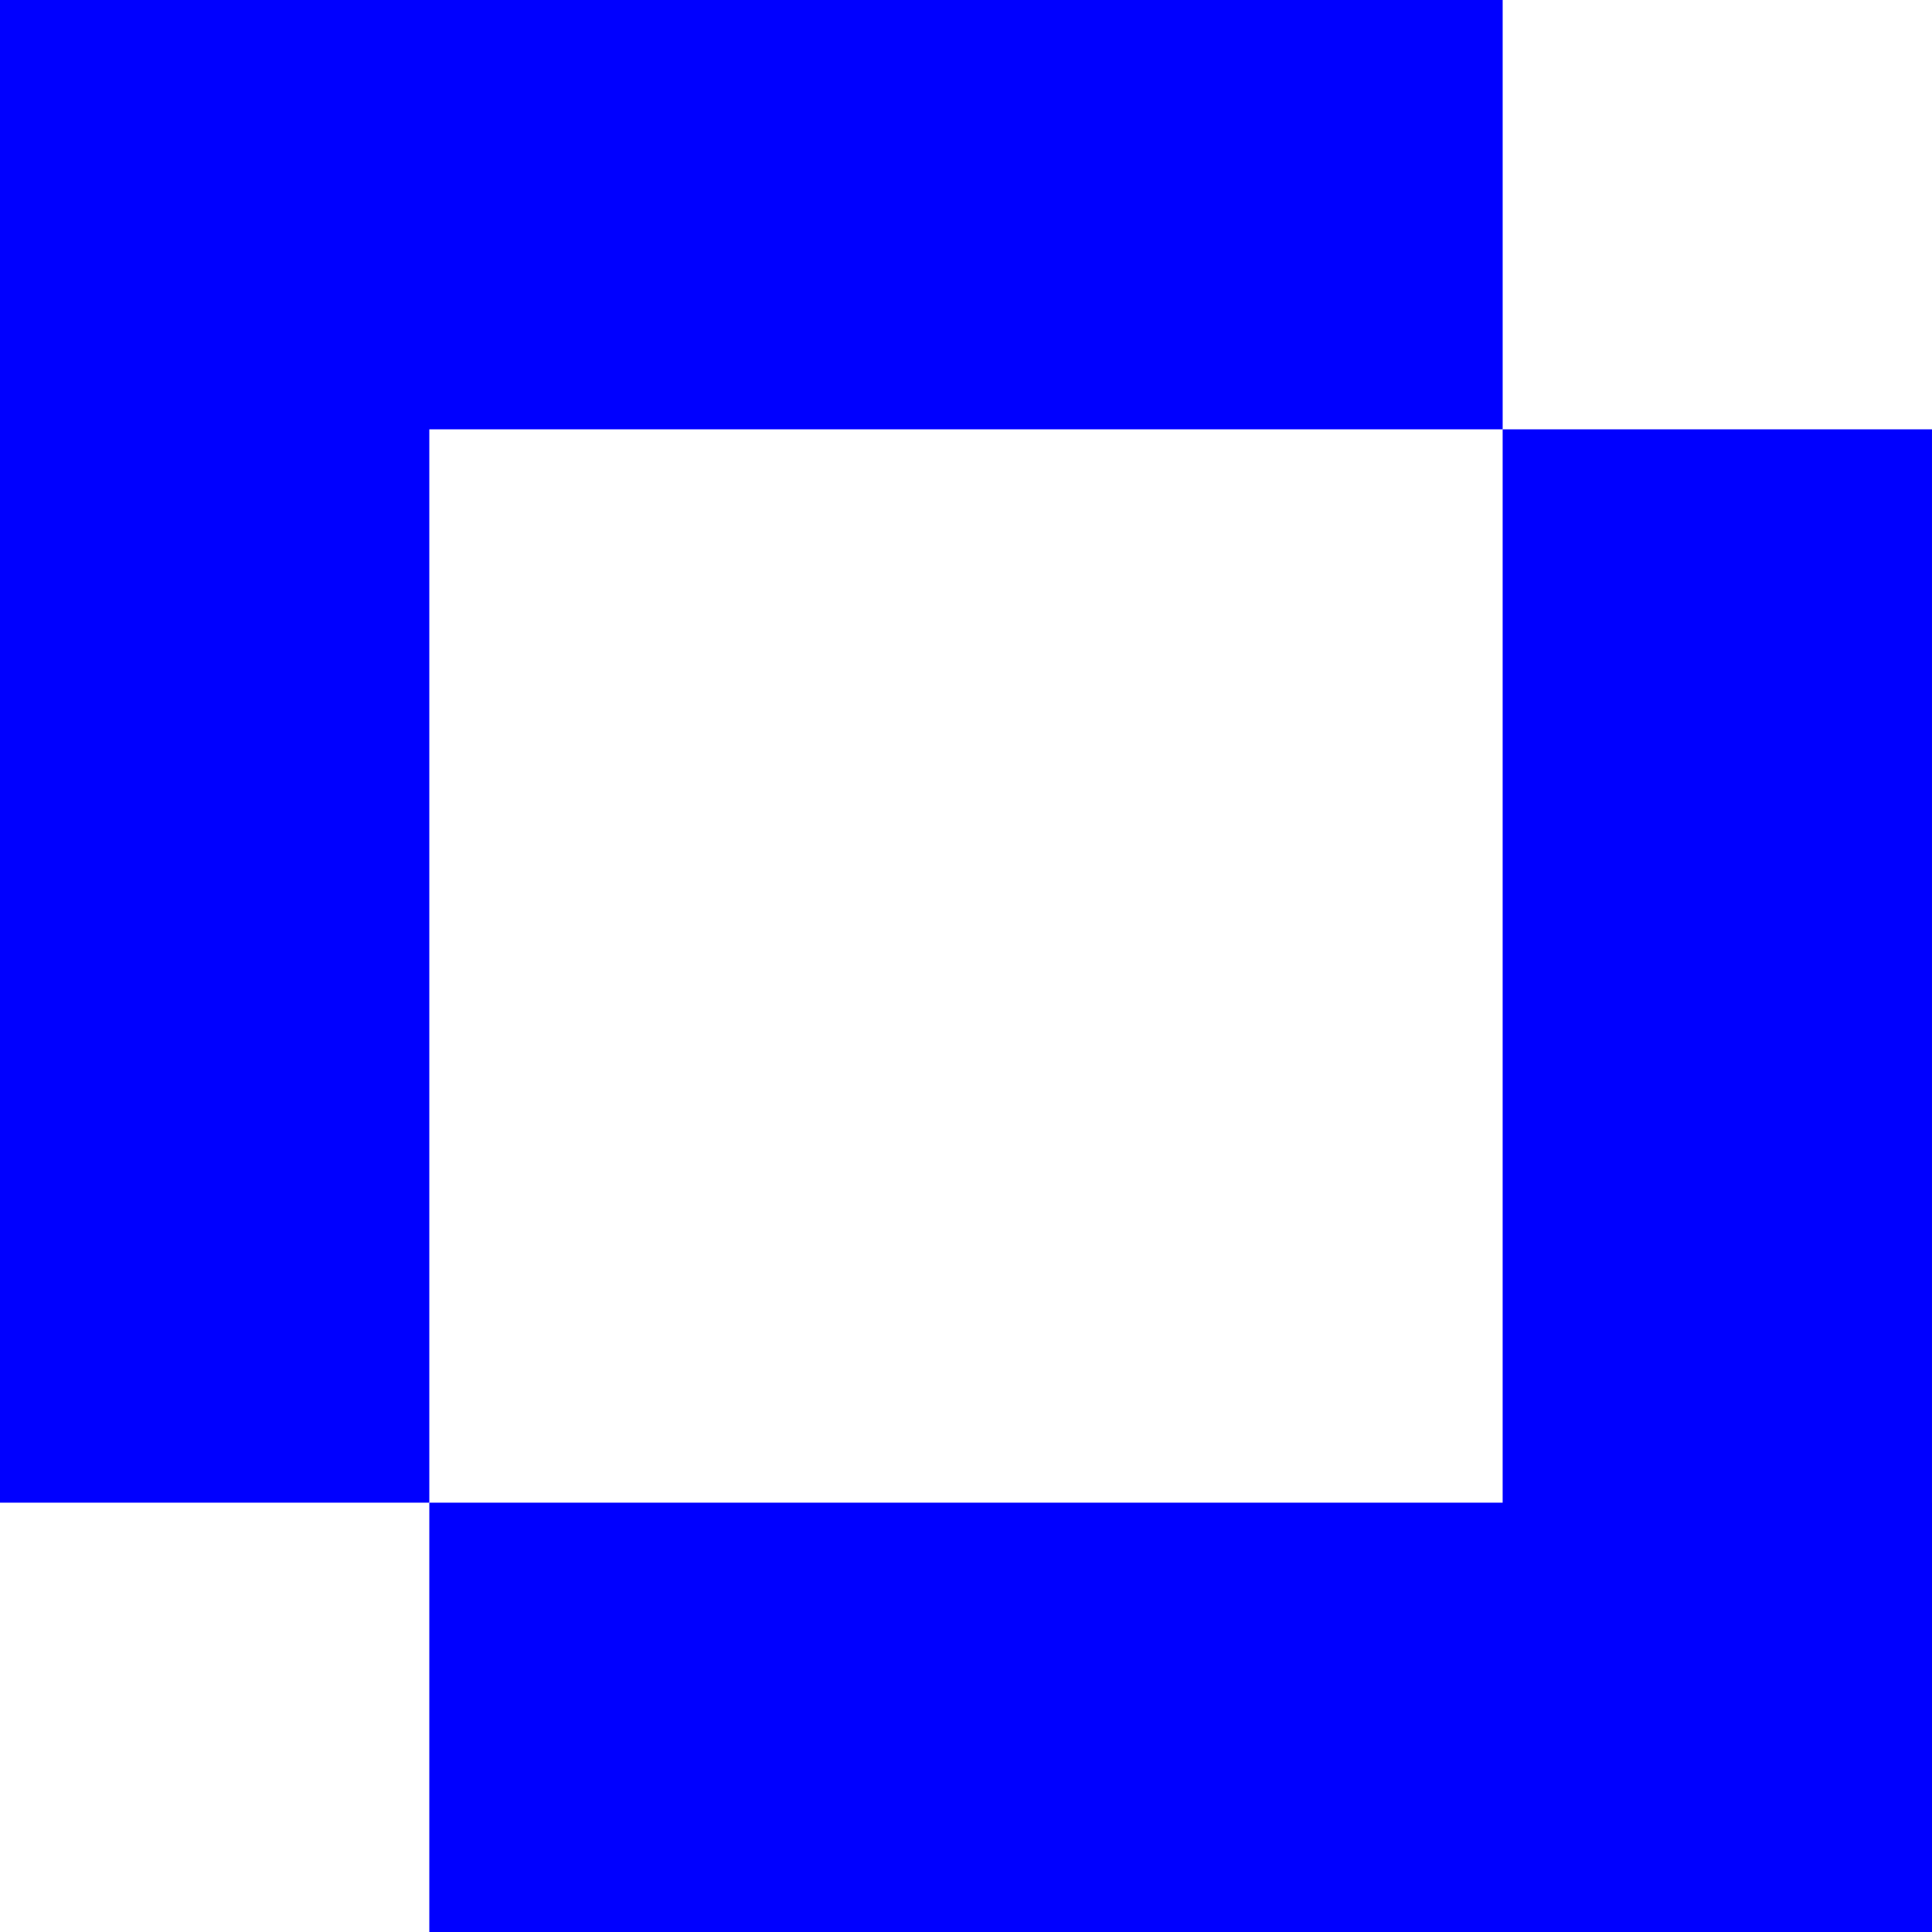
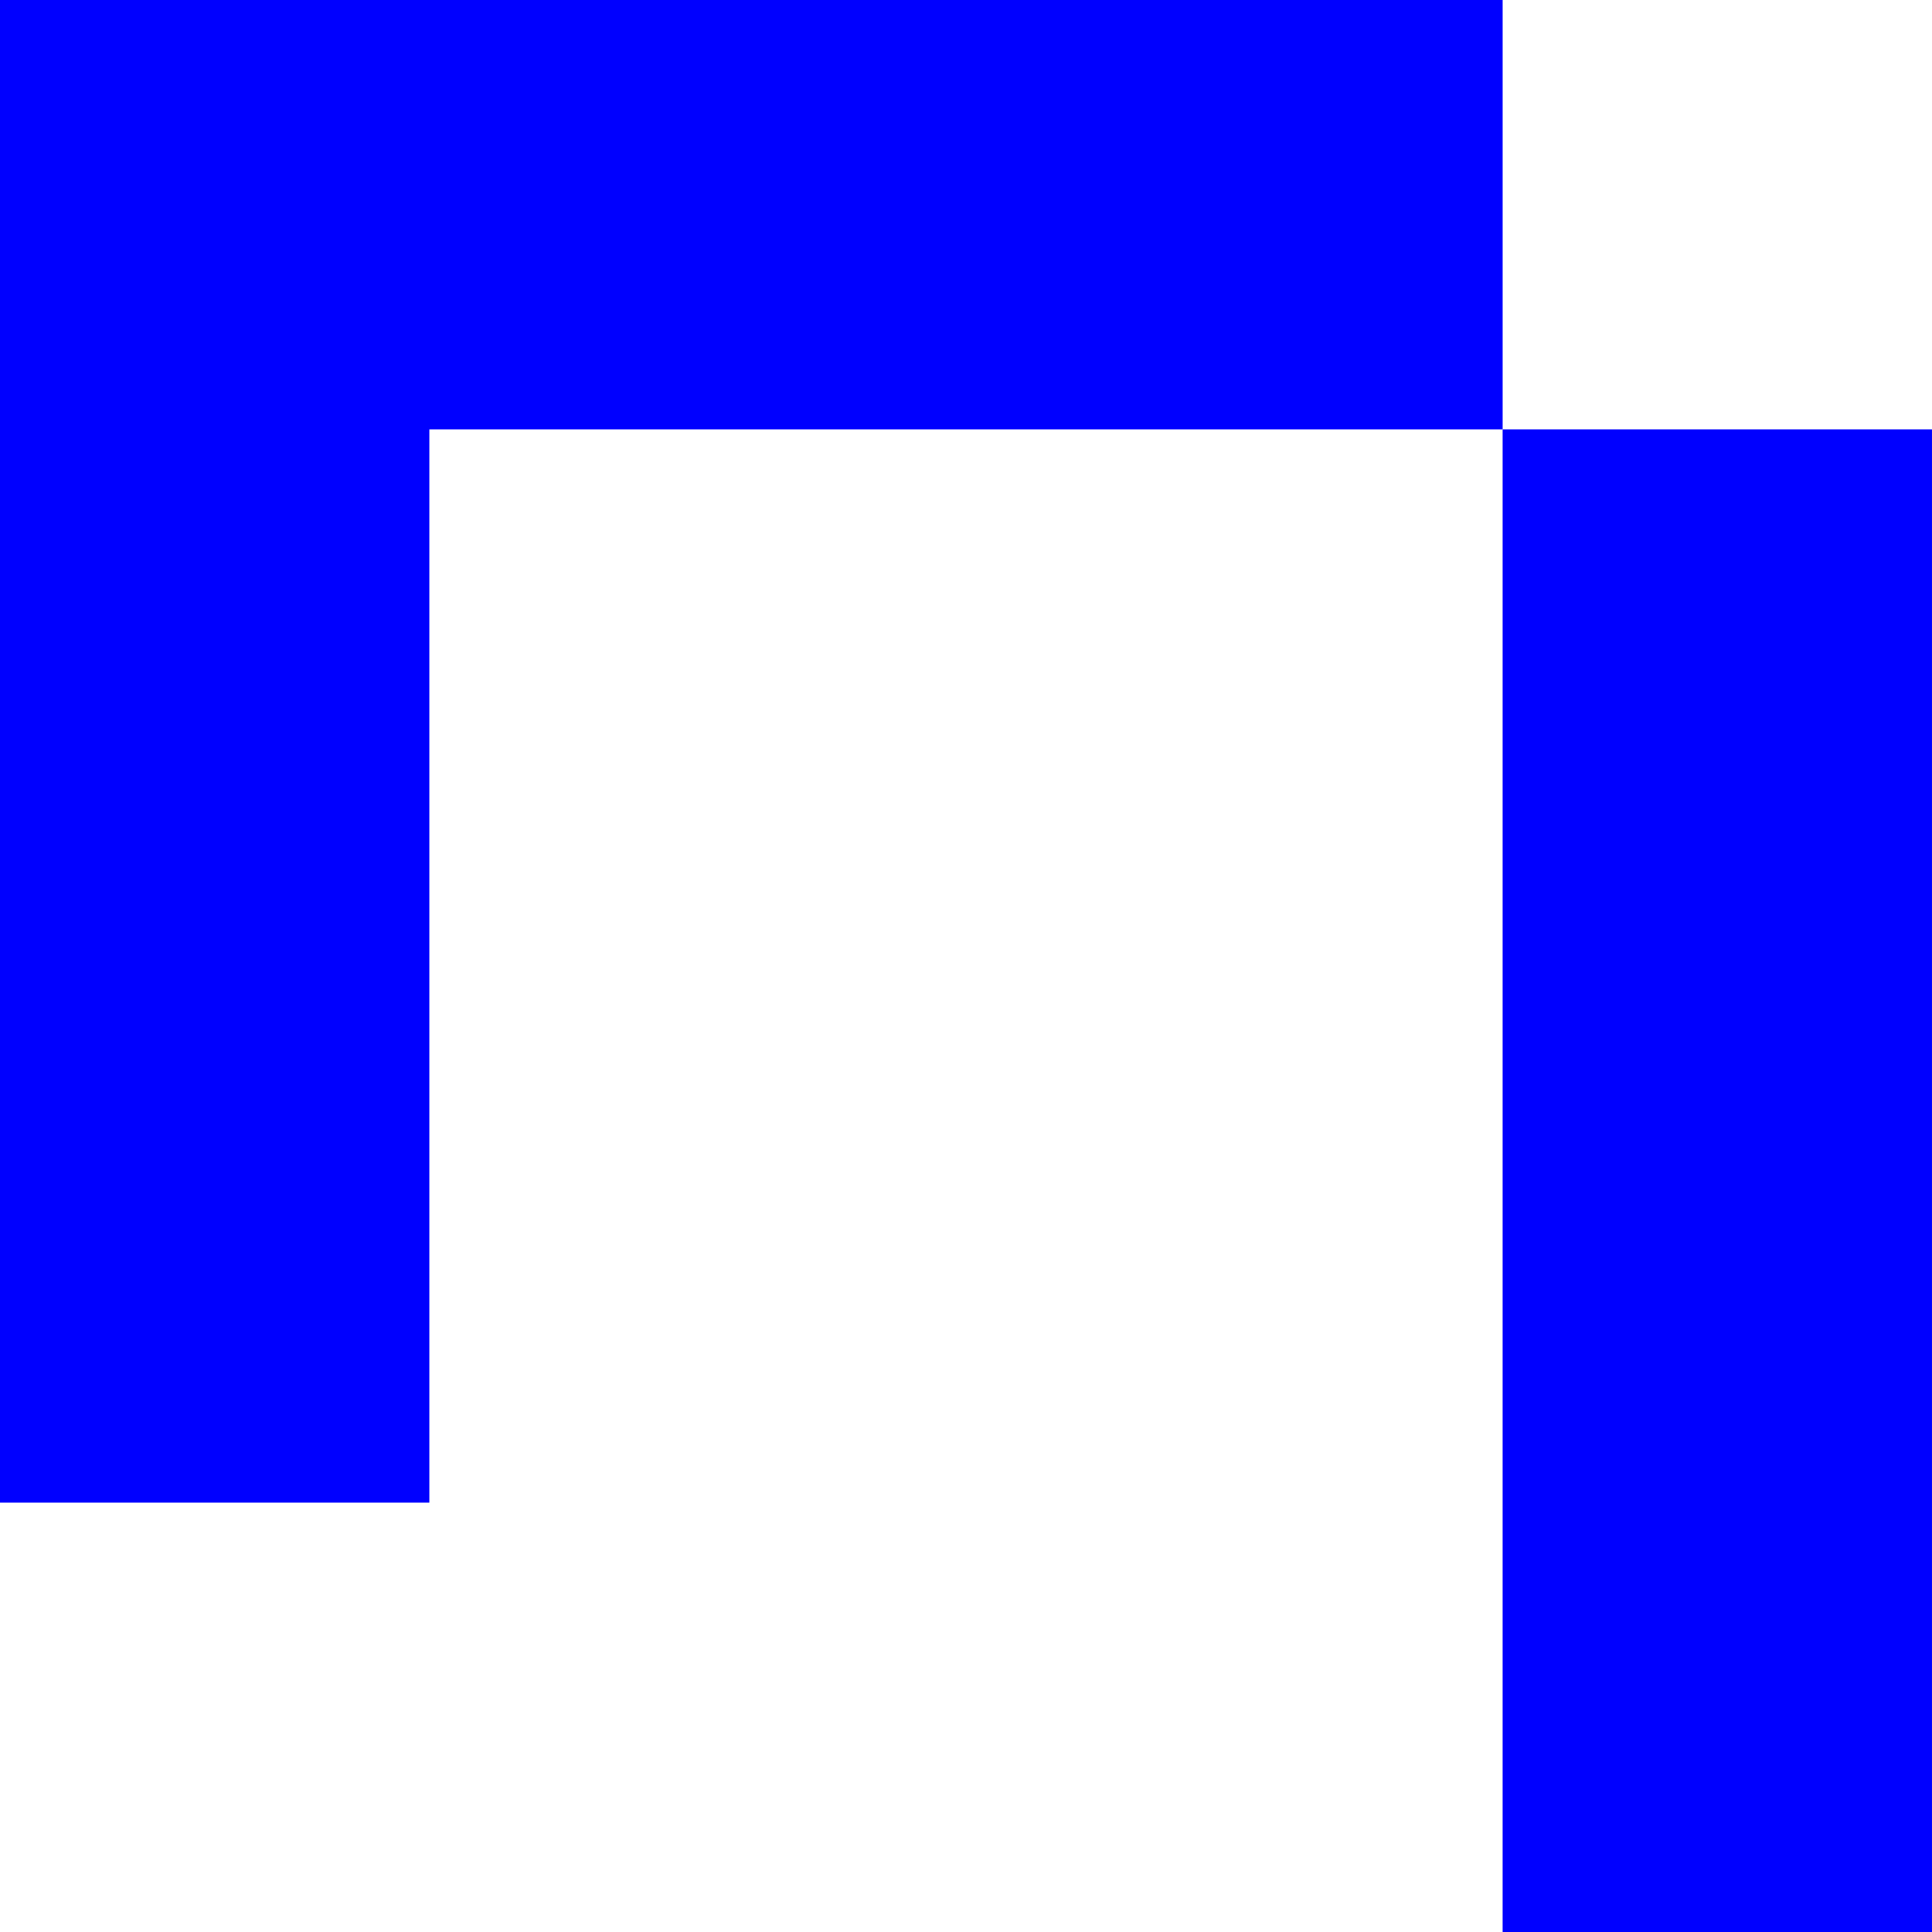
<svg xmlns="http://www.w3.org/2000/svg" width="125" height="125" viewBox="0 0 125 125" fill="none">
  <path d="M97.221 27.778H124.999V125H97.221V27.778Z" fill="#0000FF" />
-   <path d="M27.777 125V97.222L124.999 97.222V125H27.777Z" fill="#0000FF" />
  <path d="M27.777 97.222H-0.001L-0.001 -6.10352e-05L27.777 -5.86067e-05L27.777 97.222Z" fill="#0000FF" />
  <path d="M97.222 -6.10352e-05L97.222 27.778L-0.001 27.778L-0.001 -6.10352e-05H97.222Z" fill="#0000FF" />
</svg>